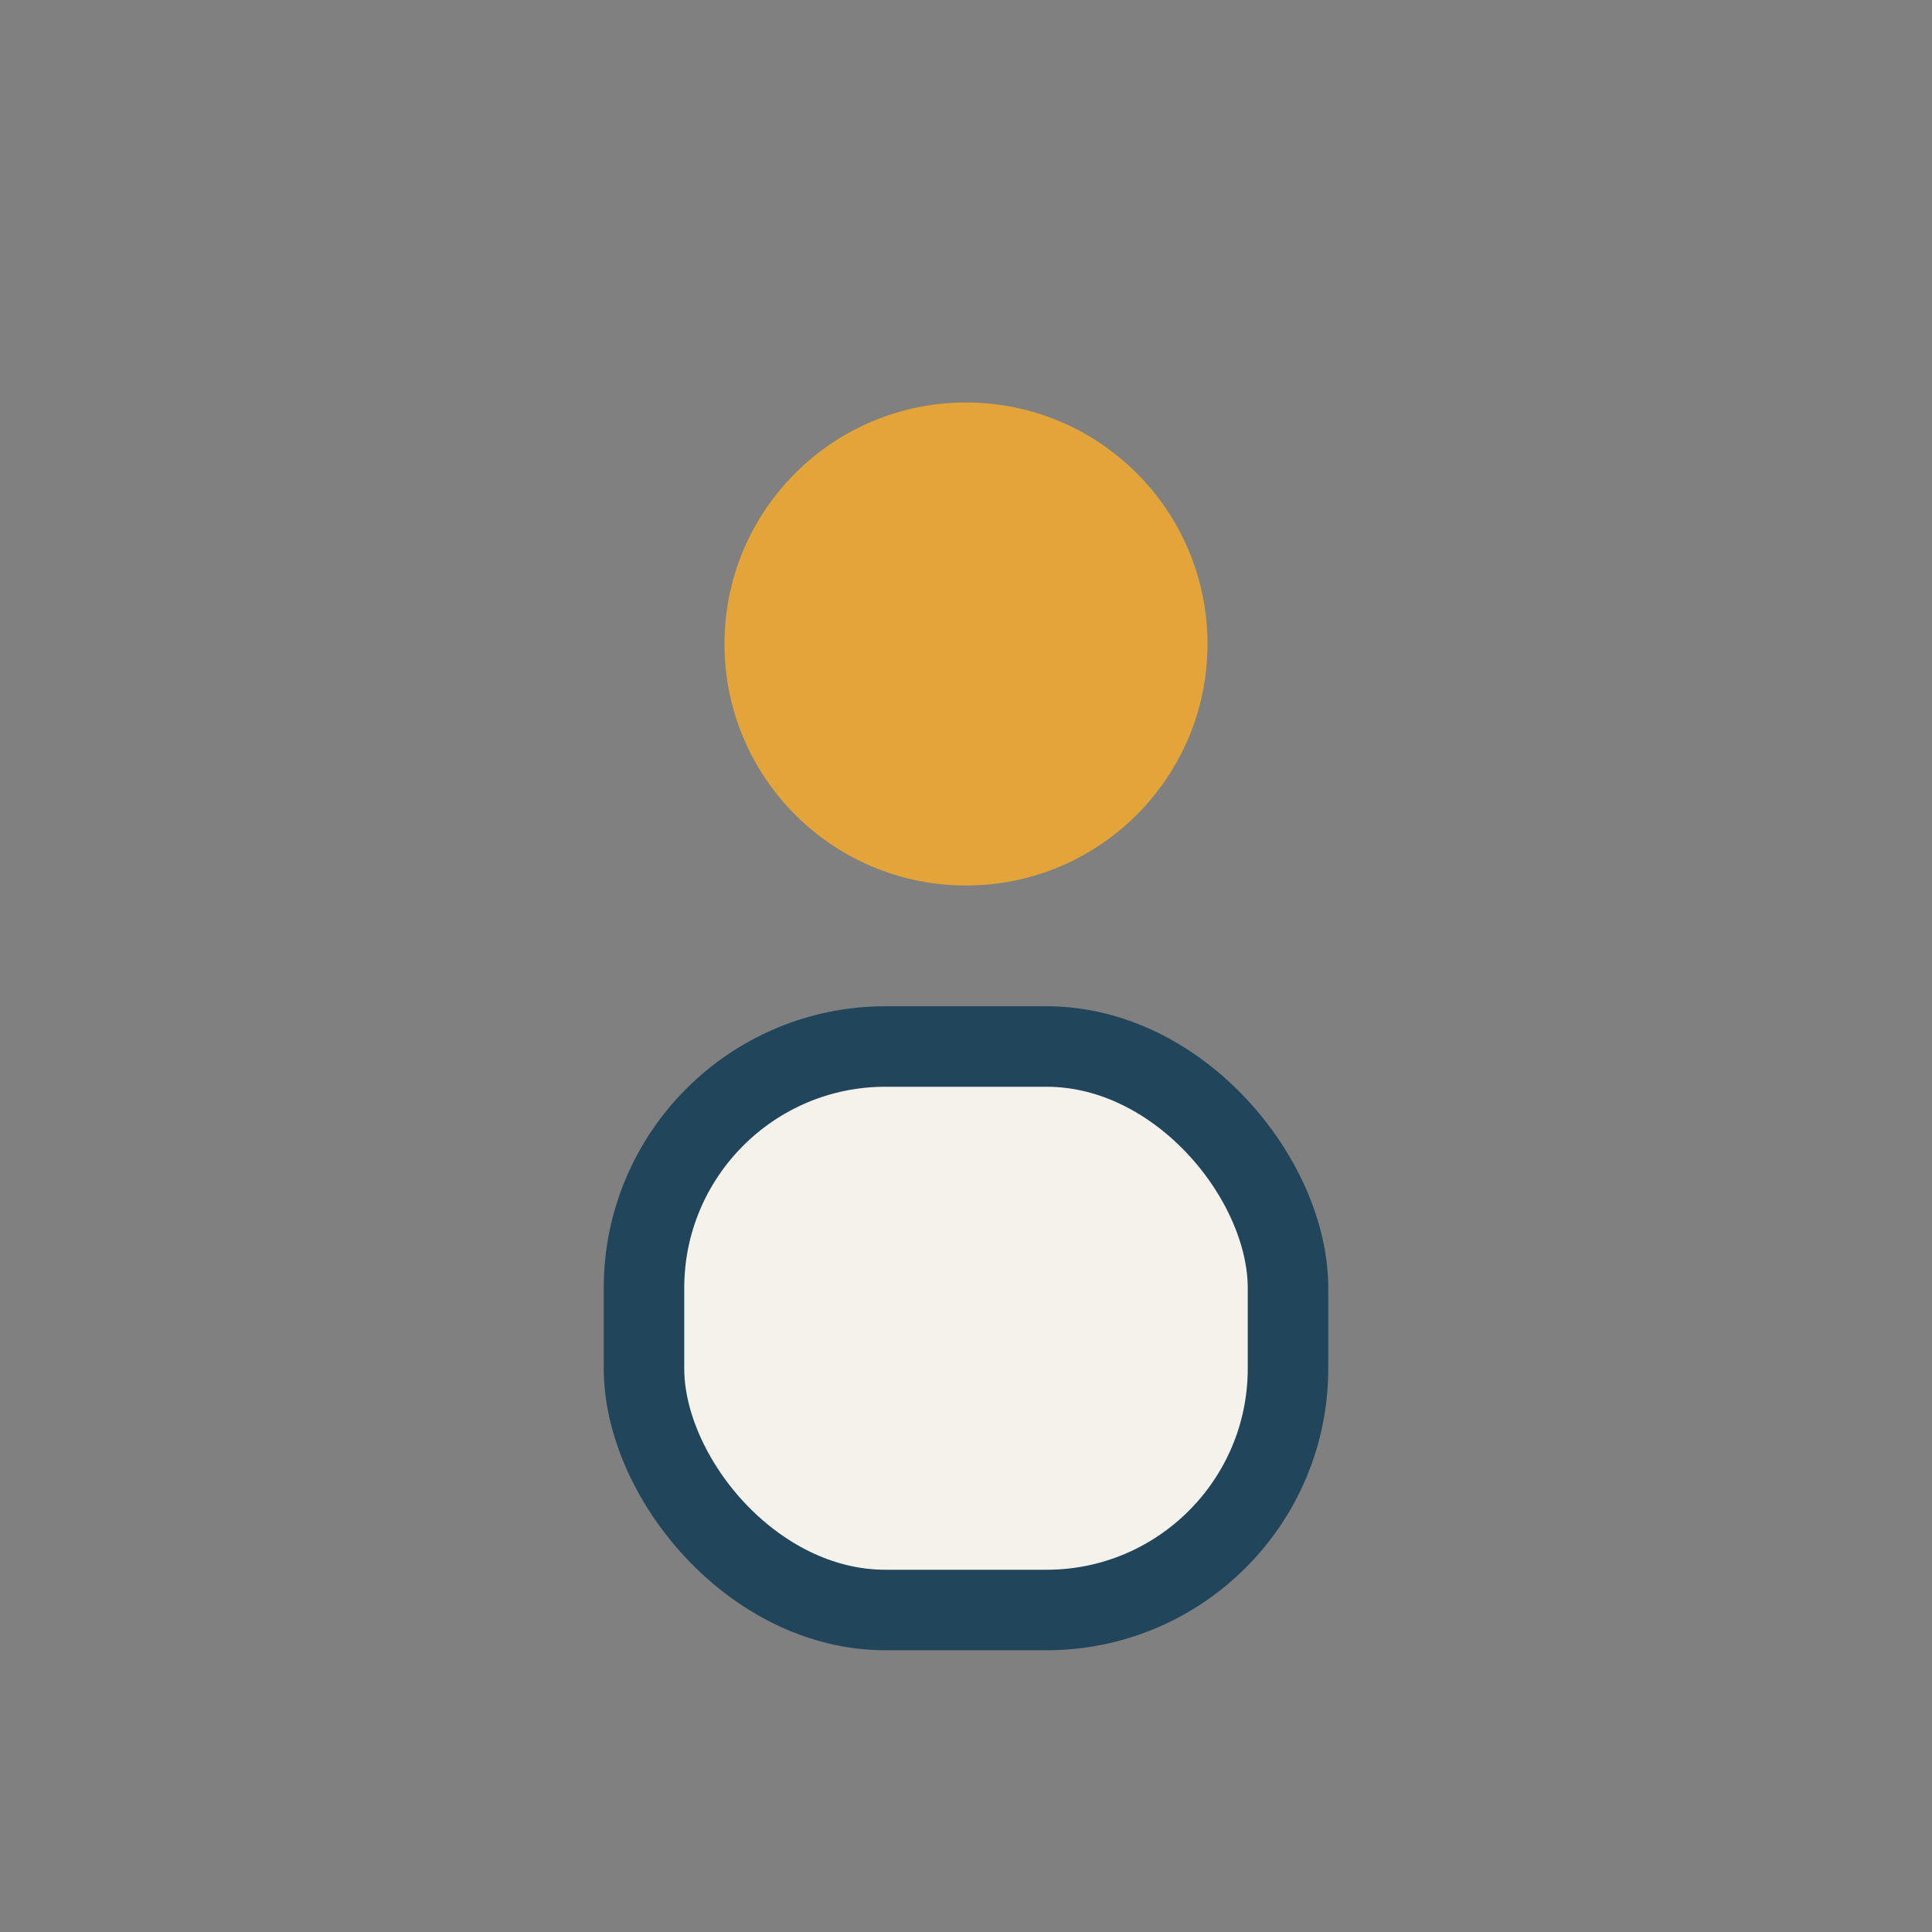
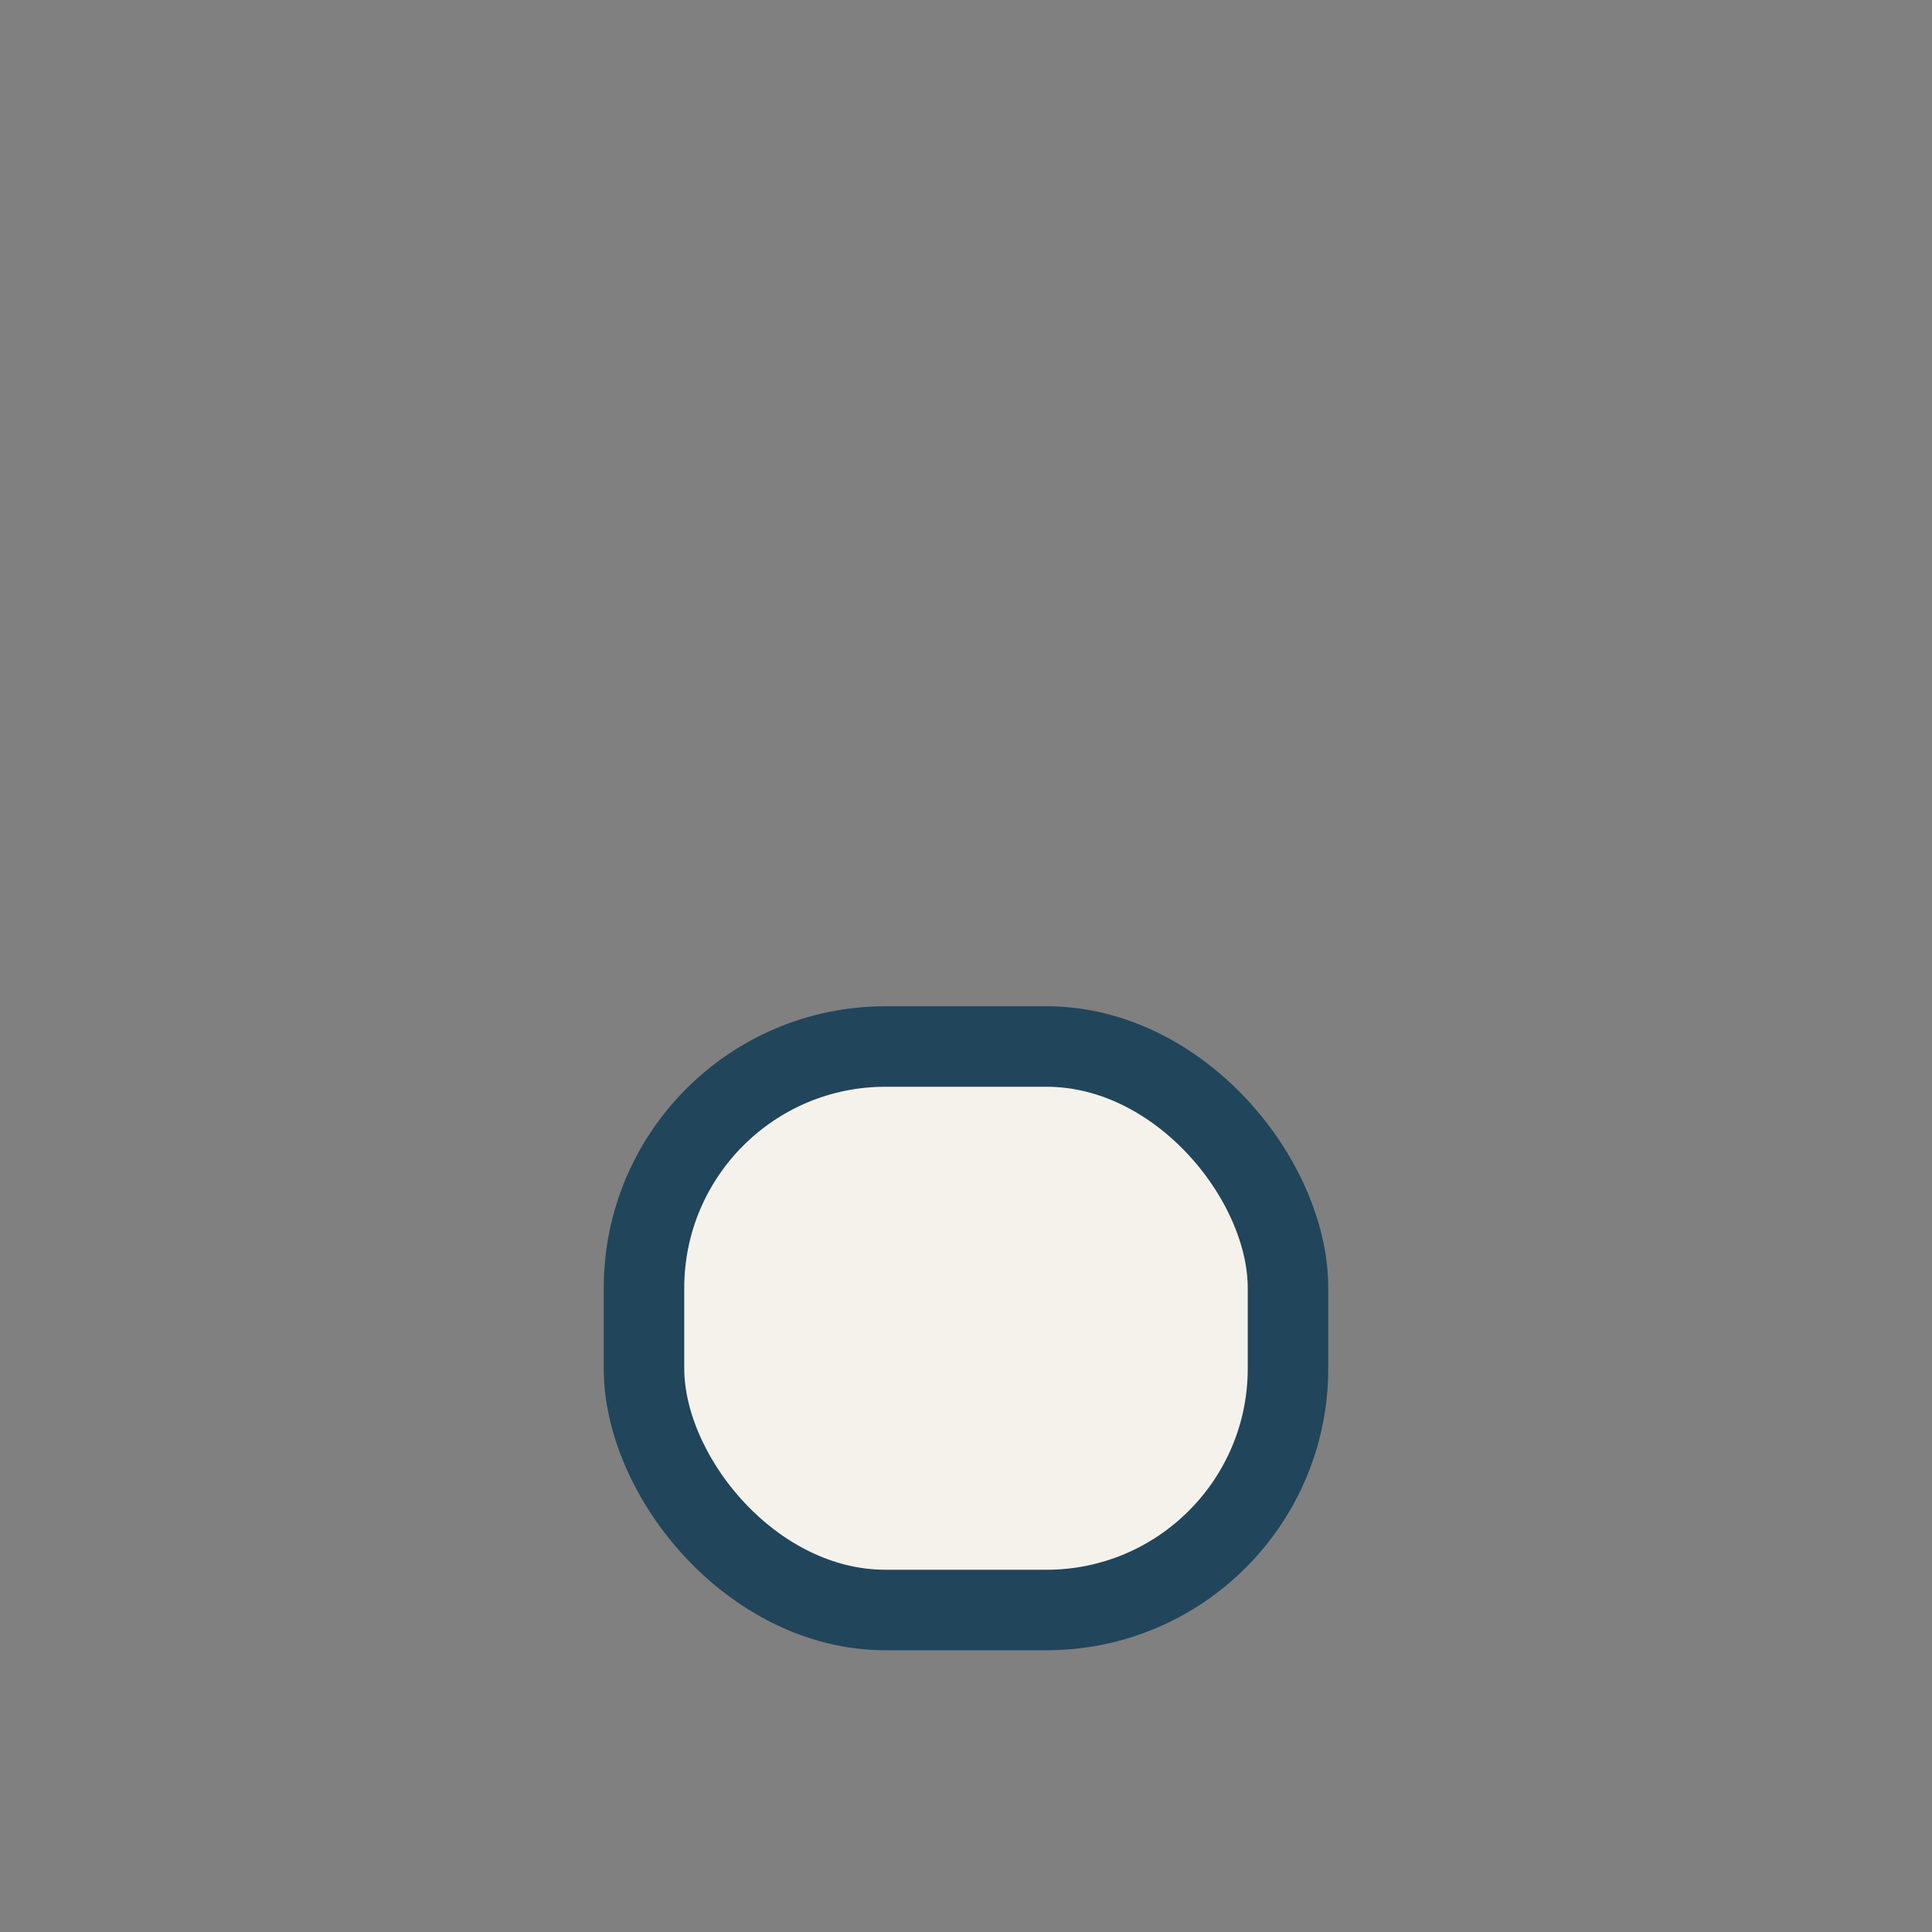
<svg xmlns="http://www.w3.org/2000/svg" width="24" height="24" viewBox="0 0 24 24">
  <rect x="0" y="0" width="24" height="24" fill="#808080" stroke="none" />
-   <circle cx="12" cy="8" r="3" fill="#E3A53A" />
  <rect x="8" y="13" width="8" height="7" rx="3" fill="#F5F2EB" stroke="#21455B" stroke-width="1" />
</svg>